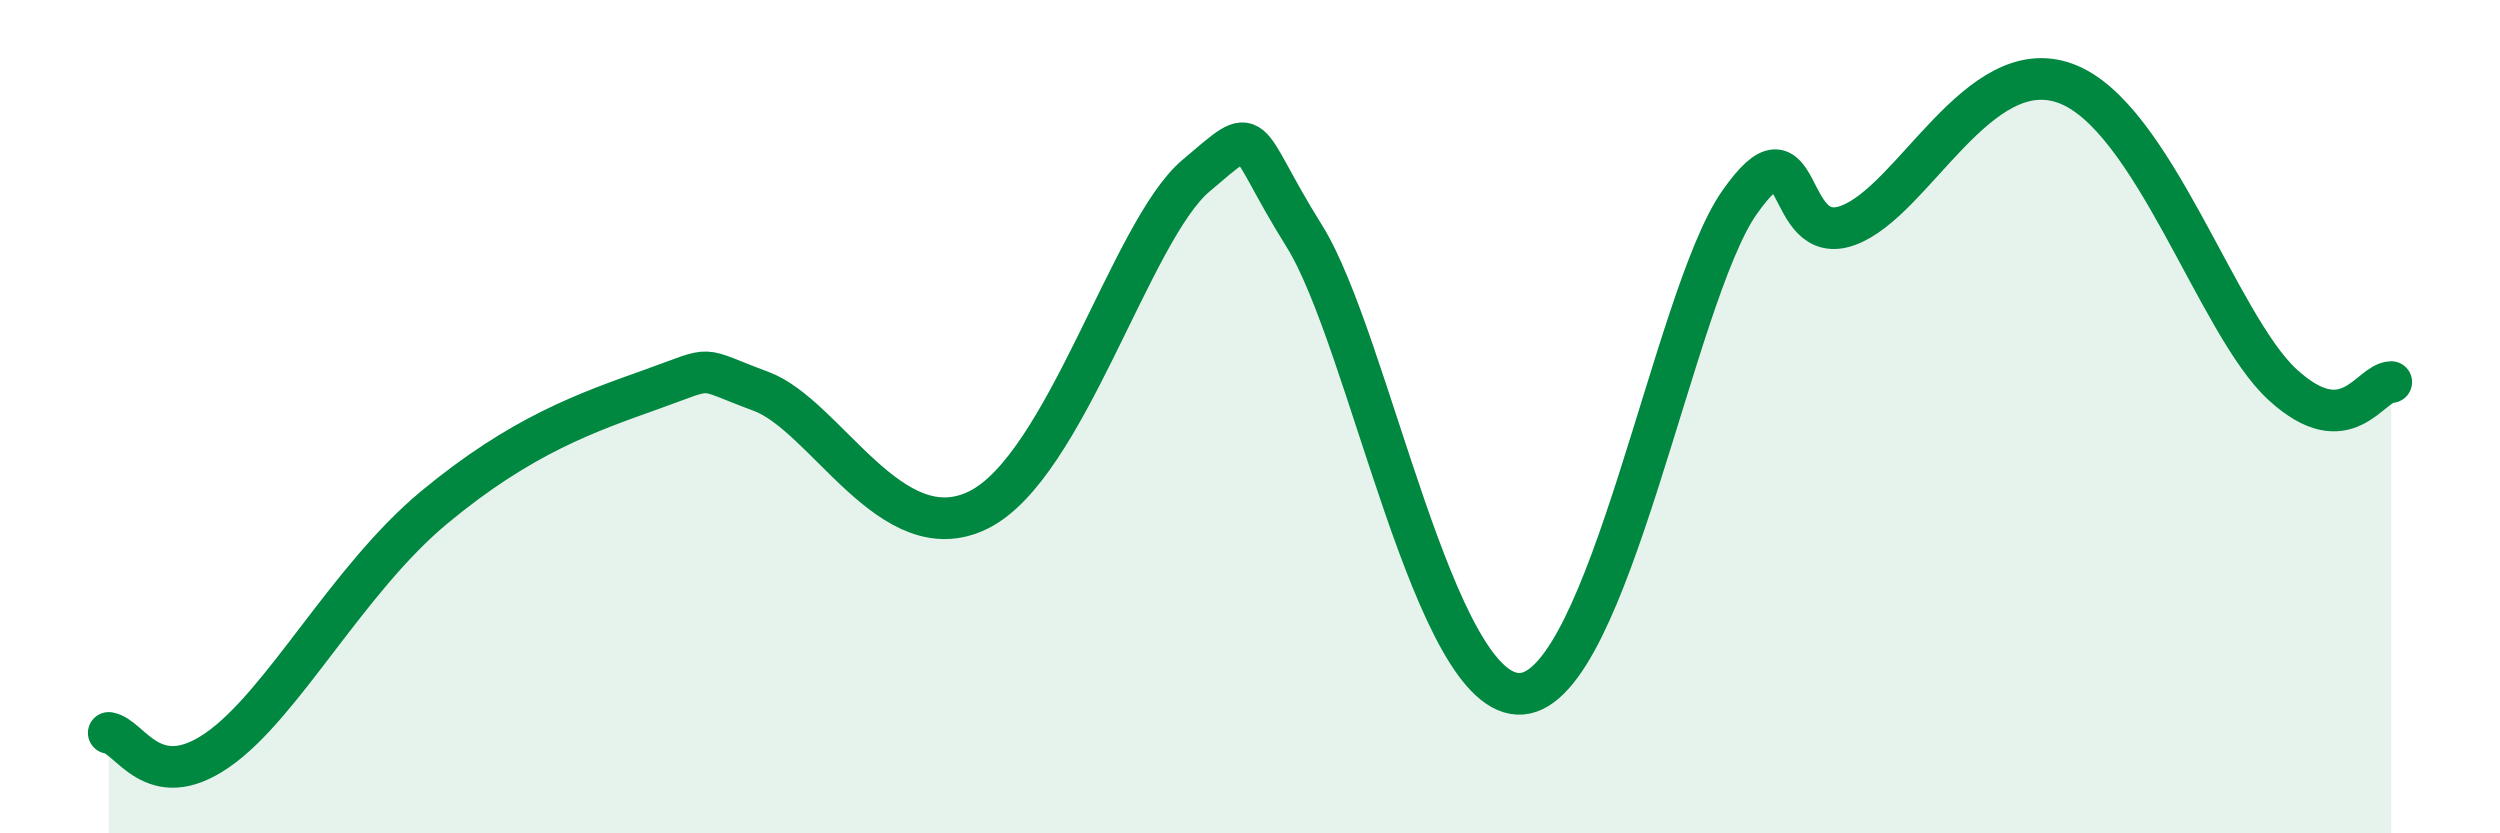
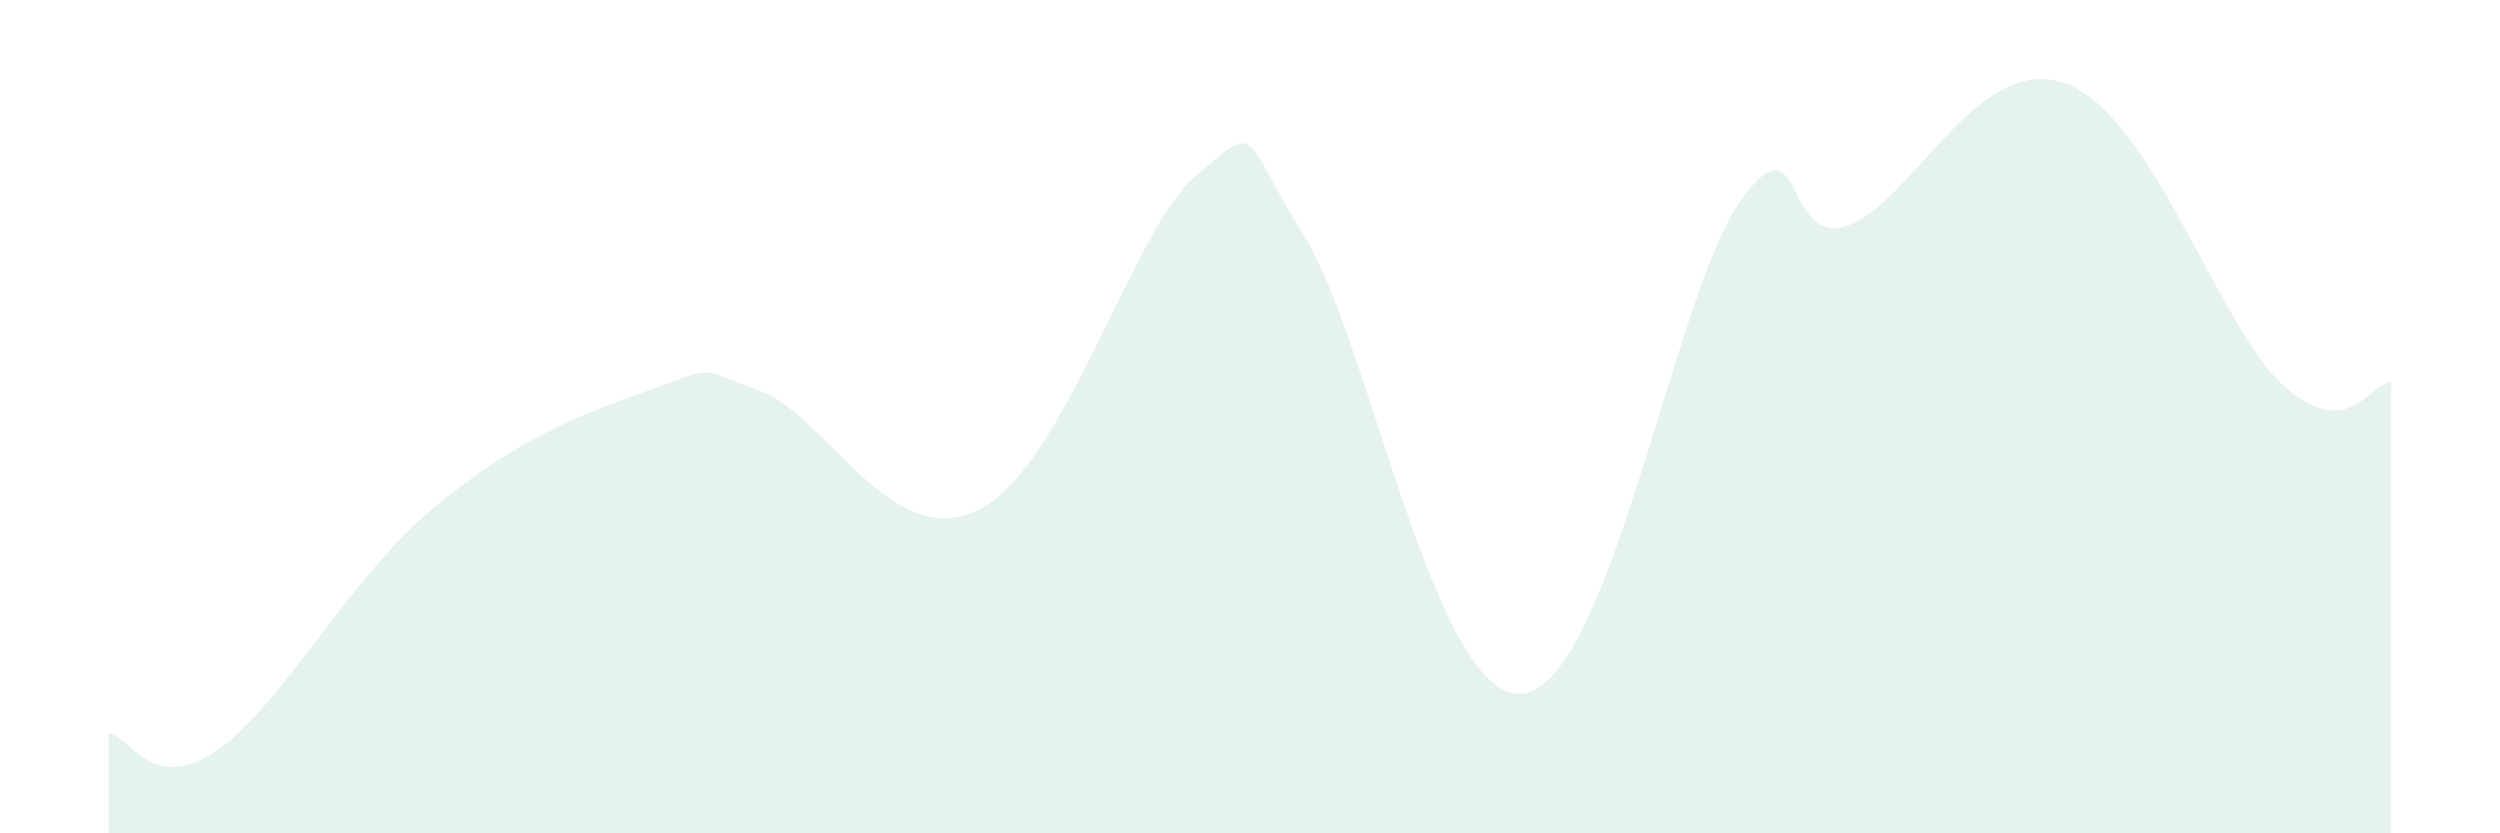
<svg xmlns="http://www.w3.org/2000/svg" width="60" height="20" viewBox="0 0 60 20">
  <path d="M 2.61,17.59 C 3.13,17.67 3.66,19.08 5.22,18 C 6.78,16.92 8.34,13.9 10.43,12.17 C 12.52,10.44 14.08,9.9 15.65,9.34 C 17.22,8.78 16.69,8.81 18.26,9.39 C 19.83,9.97 21.39,13.27 23.48,12.24 C 25.57,11.21 27.14,5.54 28.7,4.22 C 30.26,2.9 29.74,3.17 31.3,5.66 C 32.86,8.15 34.43,16.81 36.52,16.65 C 38.61,16.49 40.17,7.12 41.74,4.87 C 43.31,2.62 42.78,5.98 44.35,5.41 C 45.92,4.84 47.48,1.24 49.57,2 C 51.66,2.76 53.22,7.8 54.78,9.23 C 56.34,10.66 56.87,9.18 57.39,9.17L57.39 20L2.61 20Z" fill="#008740" opacity="0.1" stroke-linecap="round" stroke-linejoin="round" />
-   <path d="M 2.61,17.59 C 3.13,17.67 3.66,19.08 5.22,18 C 6.78,16.92 8.34,13.9 10.43,12.17 C 12.52,10.44 14.08,9.9 15.65,9.34 C 17.22,8.78 16.69,8.81 18.26,9.39 C 19.83,9.97 21.39,13.27 23.48,12.24 C 25.57,11.21 27.14,5.54 28.7,4.22 C 30.26,2.9 29.74,3.17 31.3,5.66 C 32.86,8.15 34.43,16.81 36.52,16.65 C 38.61,16.49 40.17,7.12 41.74,4.87 C 43.31,2.62 42.78,5.98 44.35,5.41 C 45.92,4.84 47.48,1.24 49.57,2 C 51.66,2.76 53.22,7.8 54.78,9.23 C 56.34,10.66 56.87,9.18 57.39,9.17" stroke="#008740" stroke-width="1" fill="none" stroke-linecap="round" stroke-linejoin="round" />
</svg>